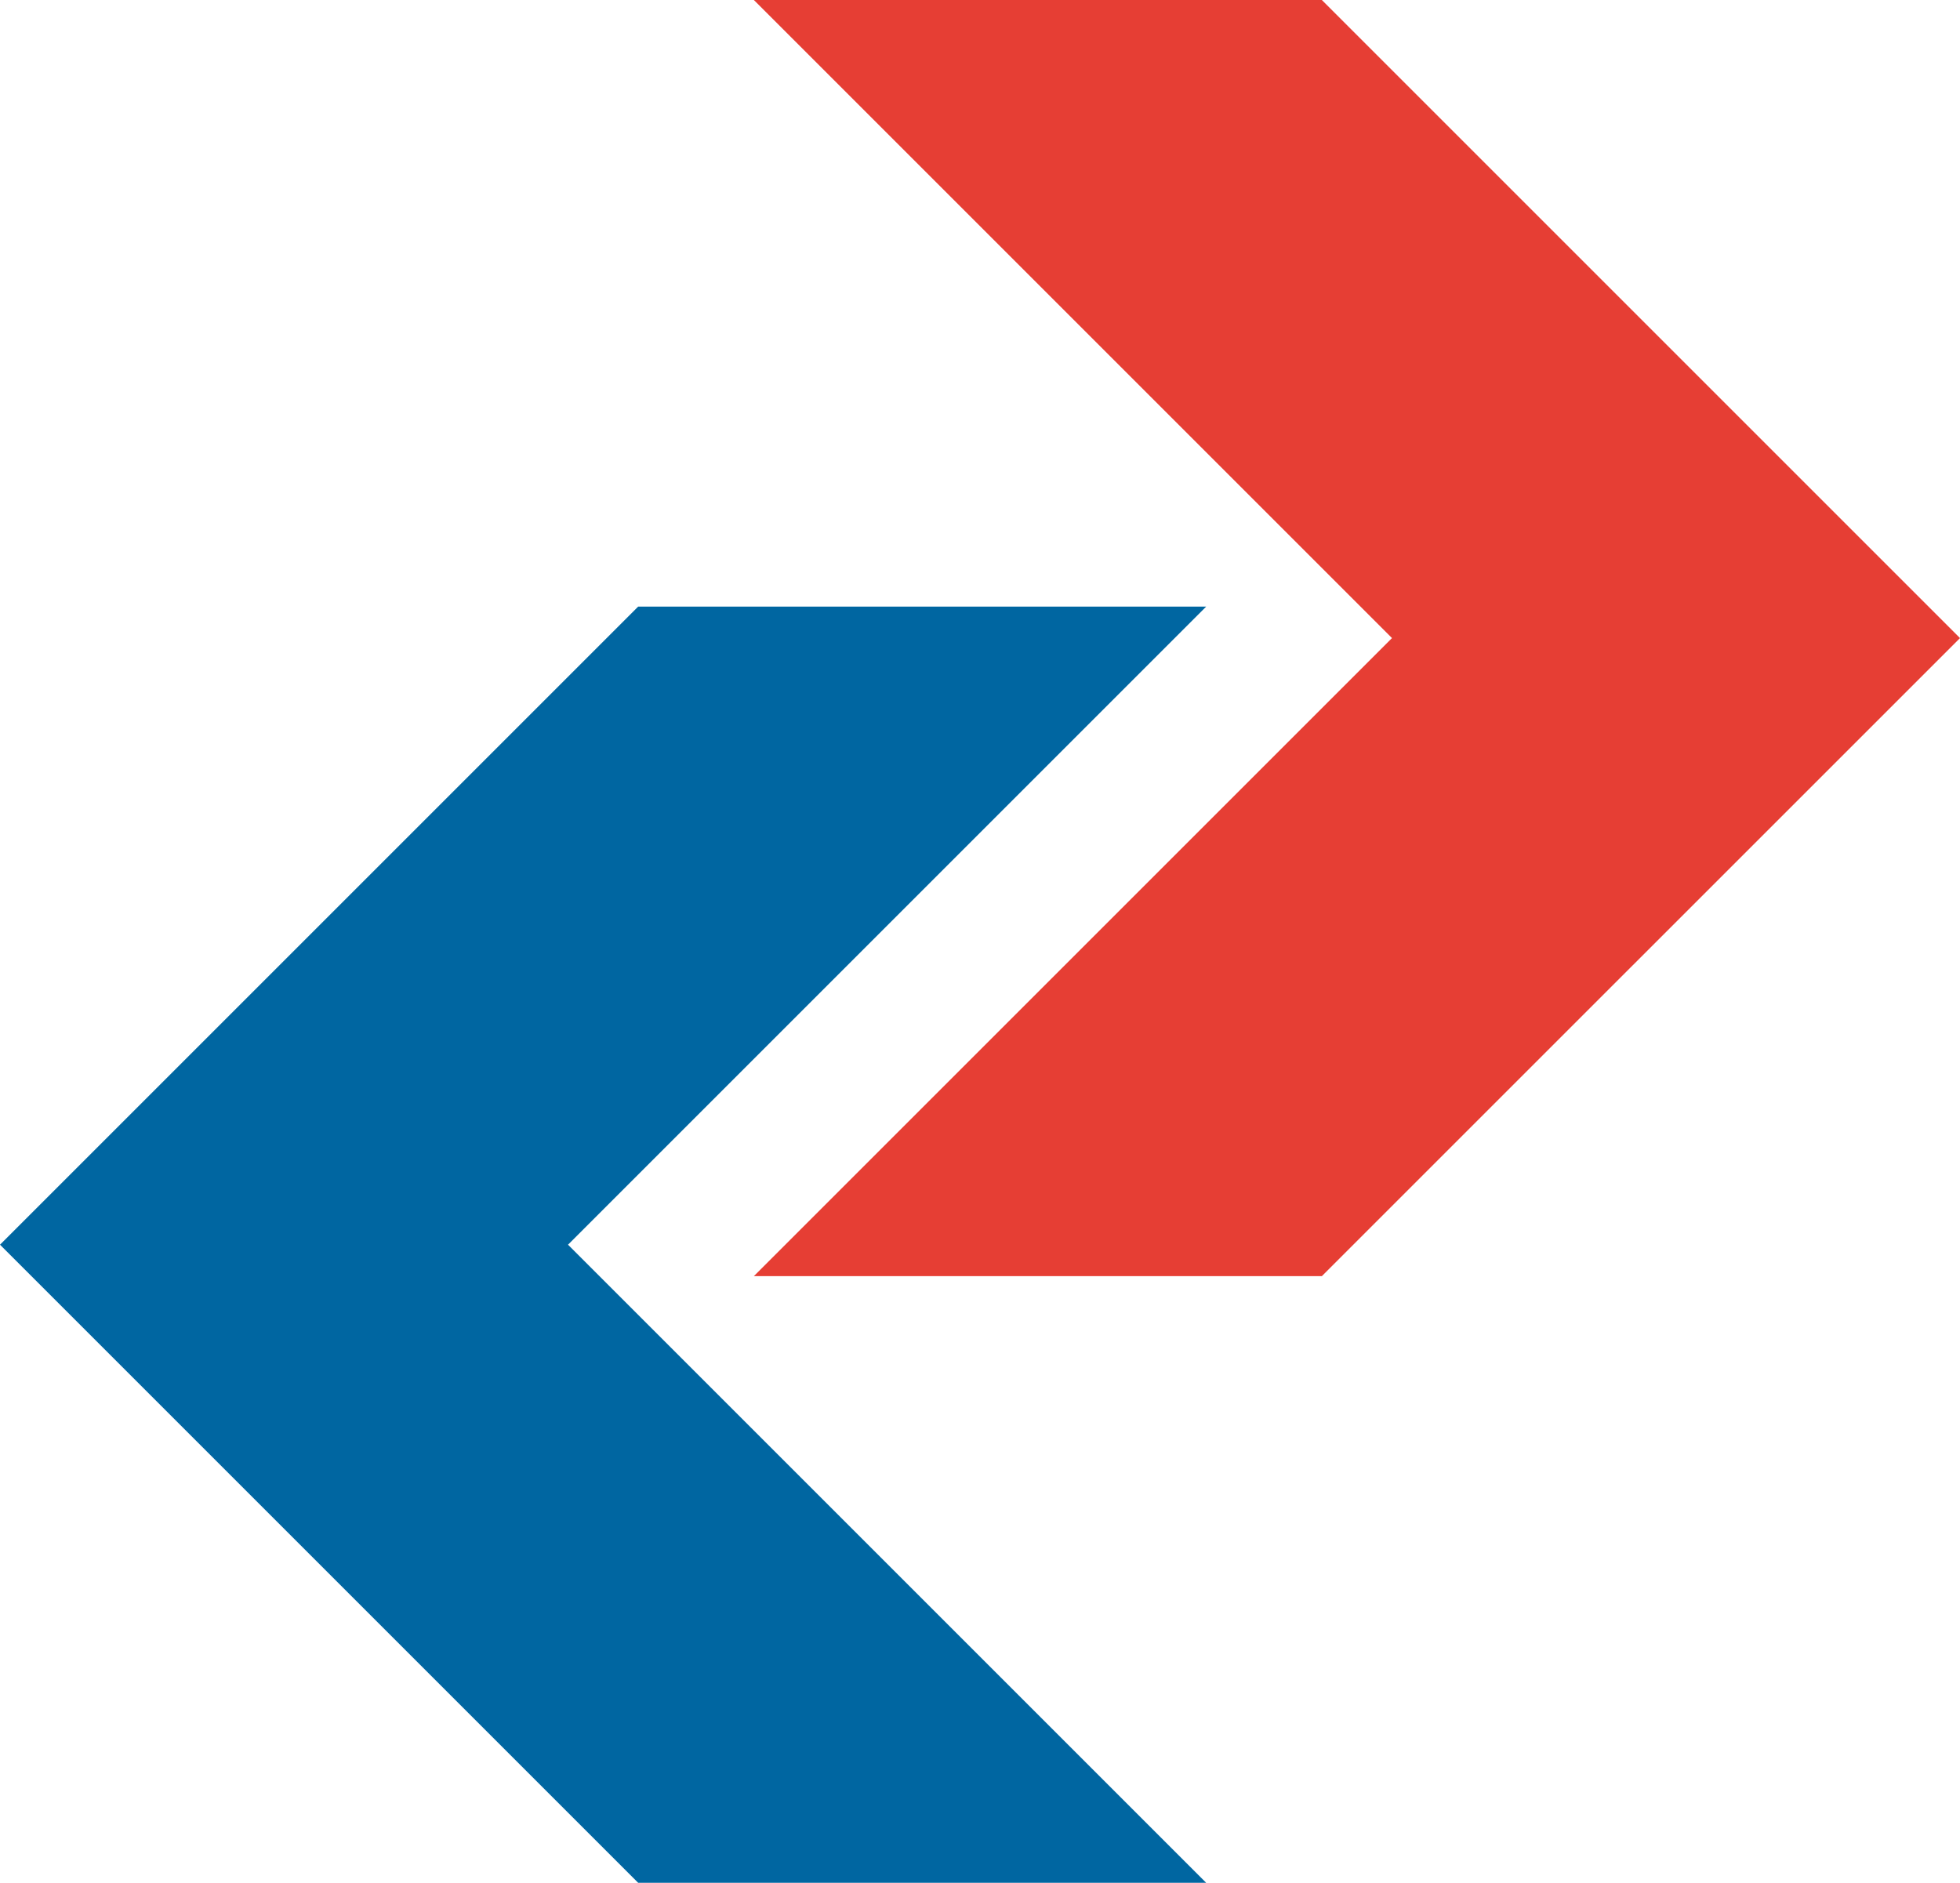
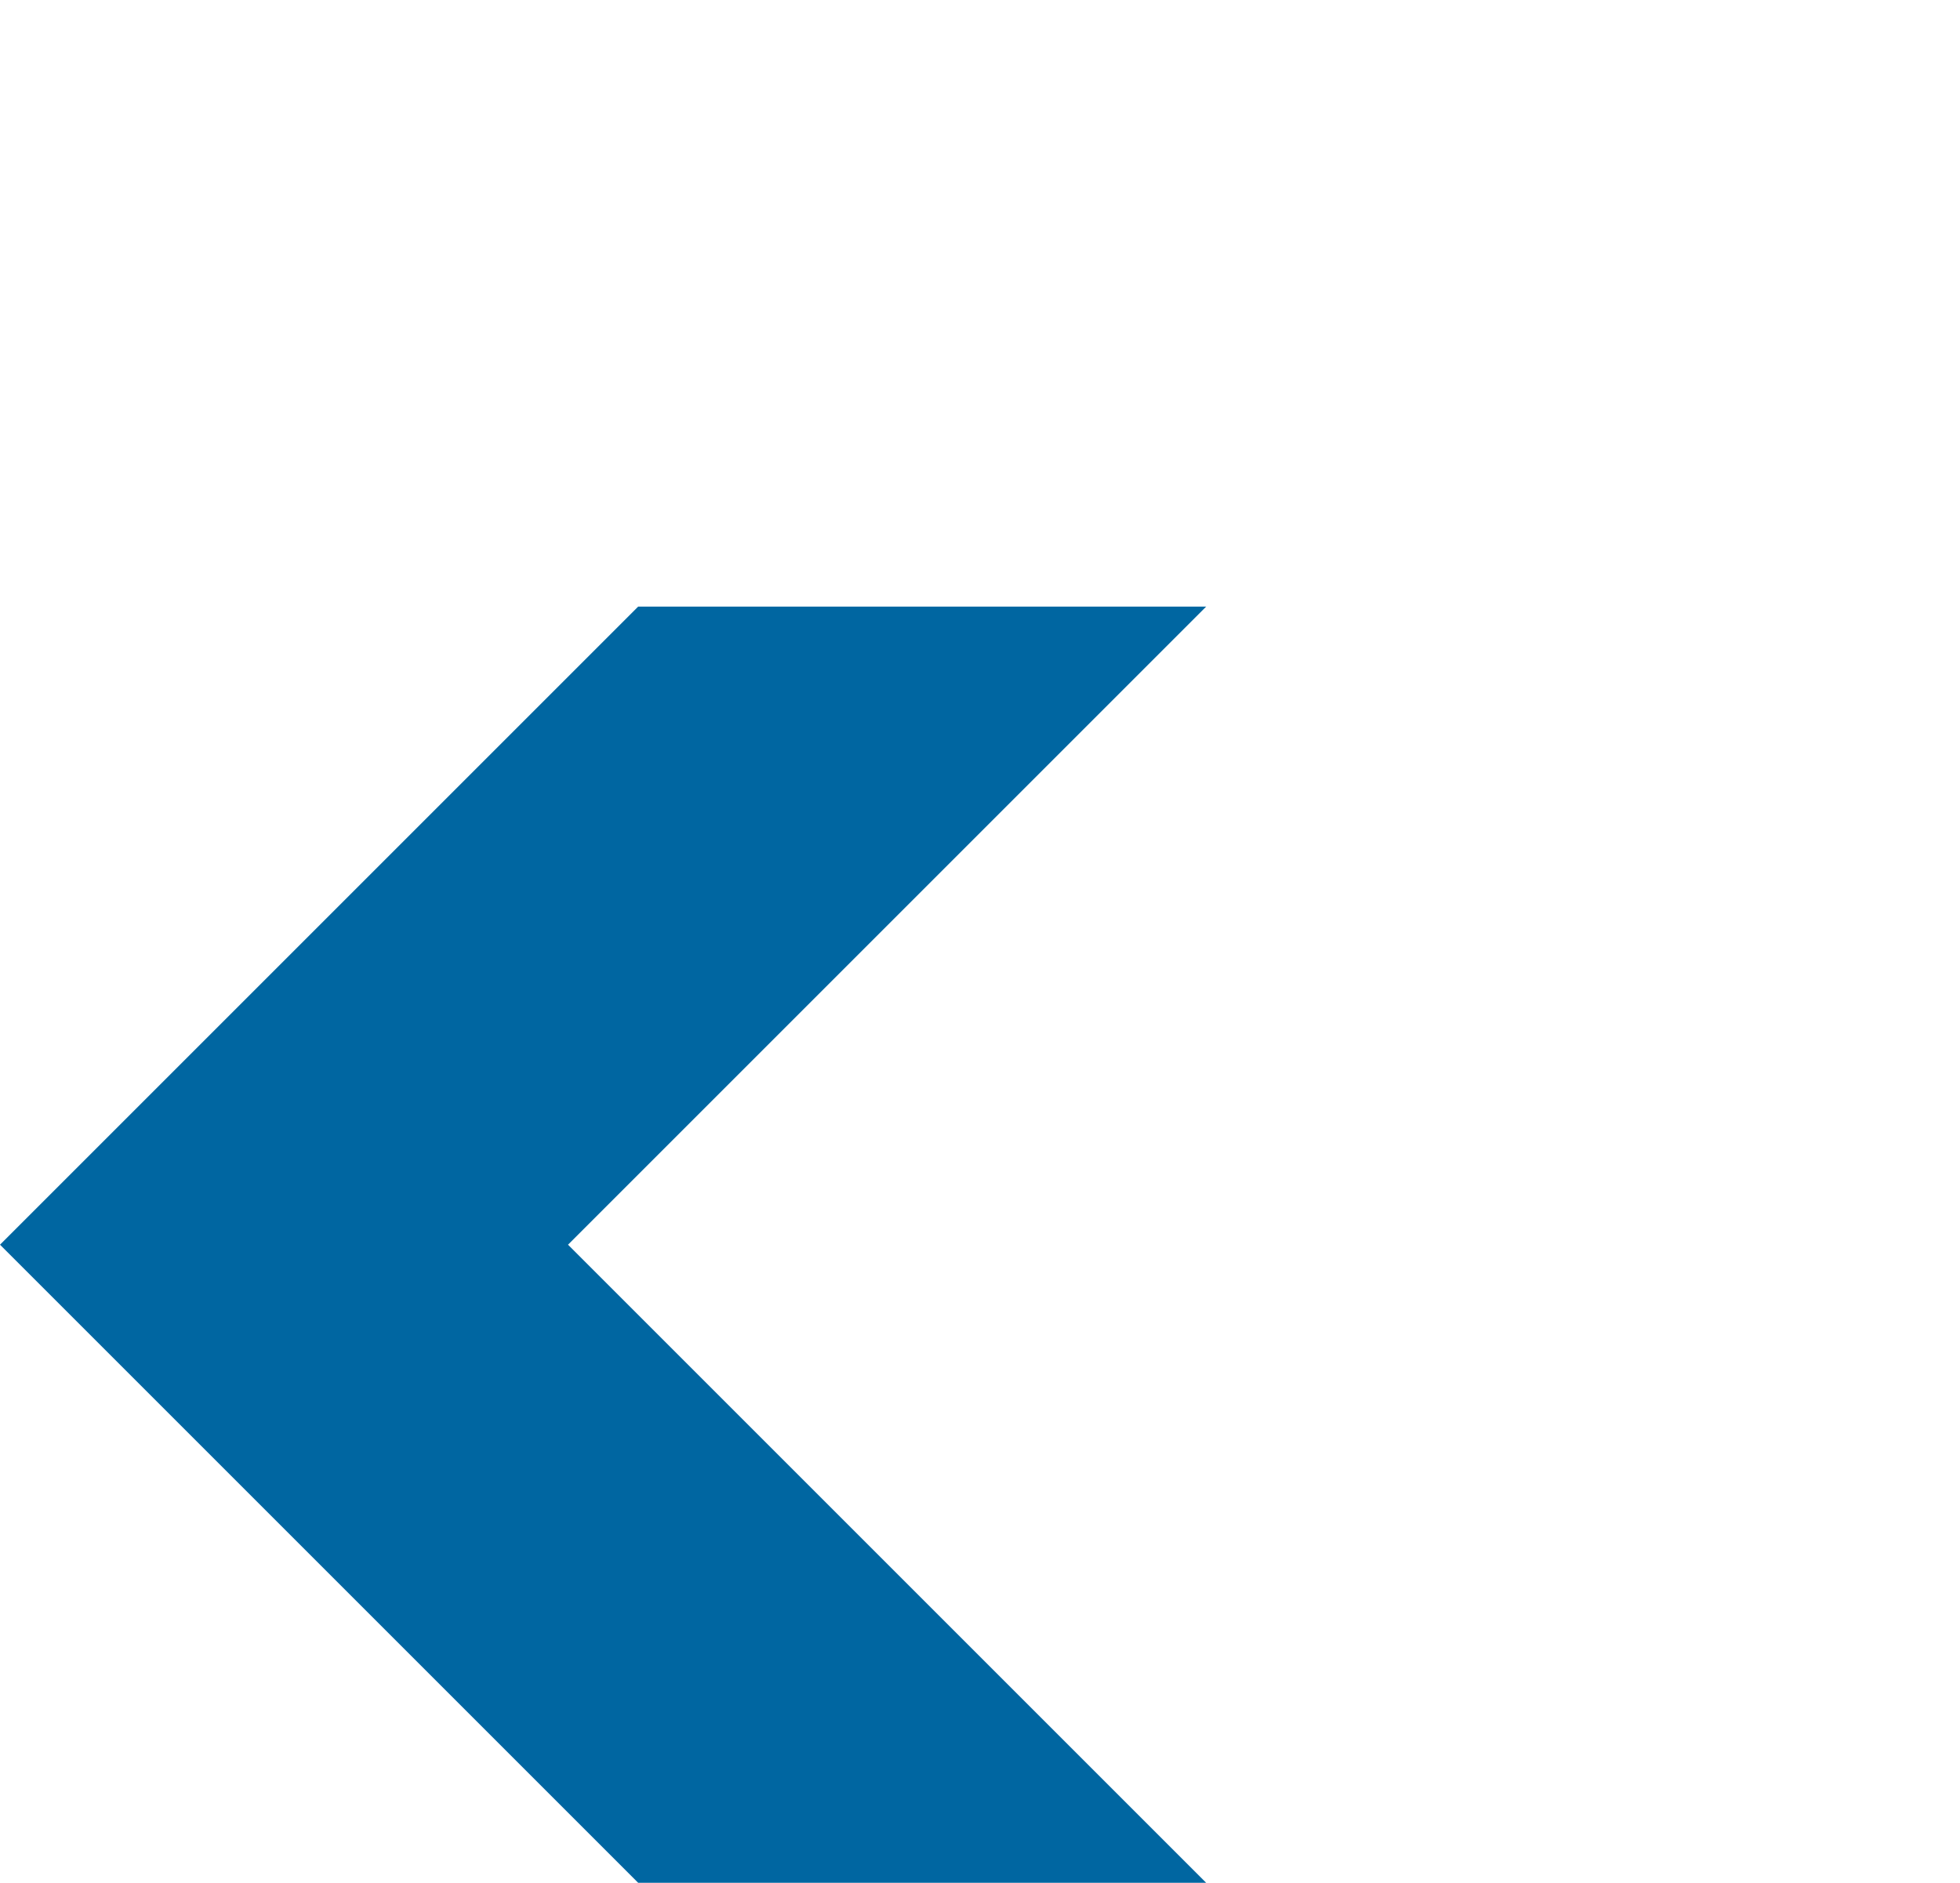
<svg xmlns="http://www.w3.org/2000/svg" width="129.422" height="124.334" viewBox="0 0 129.422 124.334">
  <g id="Raggruppa_216" data-name="Raggruppa 216" transform="translate(-1062.289 -1830.666)">
-     <path id="Tracciato_38" data-name="Tracciato 38" d="M0,0H37.506L79.644,42.137,37.506,84.274H0L42.137,42.137Z" transform="translate(1112.067 1830.666)" fill="#e63e34" />
-     <path id="Tracciato_39" data-name="Tracciato 39" d="M-944.115,213.234h37.506l42.137,42.137-42.137,42.137h-37.506l42.137-42.137Z" transform="translate(197.818 2168.234) rotate(180)" fill="#0066a1" />
+     <path id="Tracciato_39" data-name="Tracciato 39" d="M-944.115,213.234h37.506l42.137,42.137-42.137,42.137h-37.506l42.137-42.137" transform="translate(197.818 2168.234) rotate(180)" fill="#0066a1" />
  </g>
</svg>